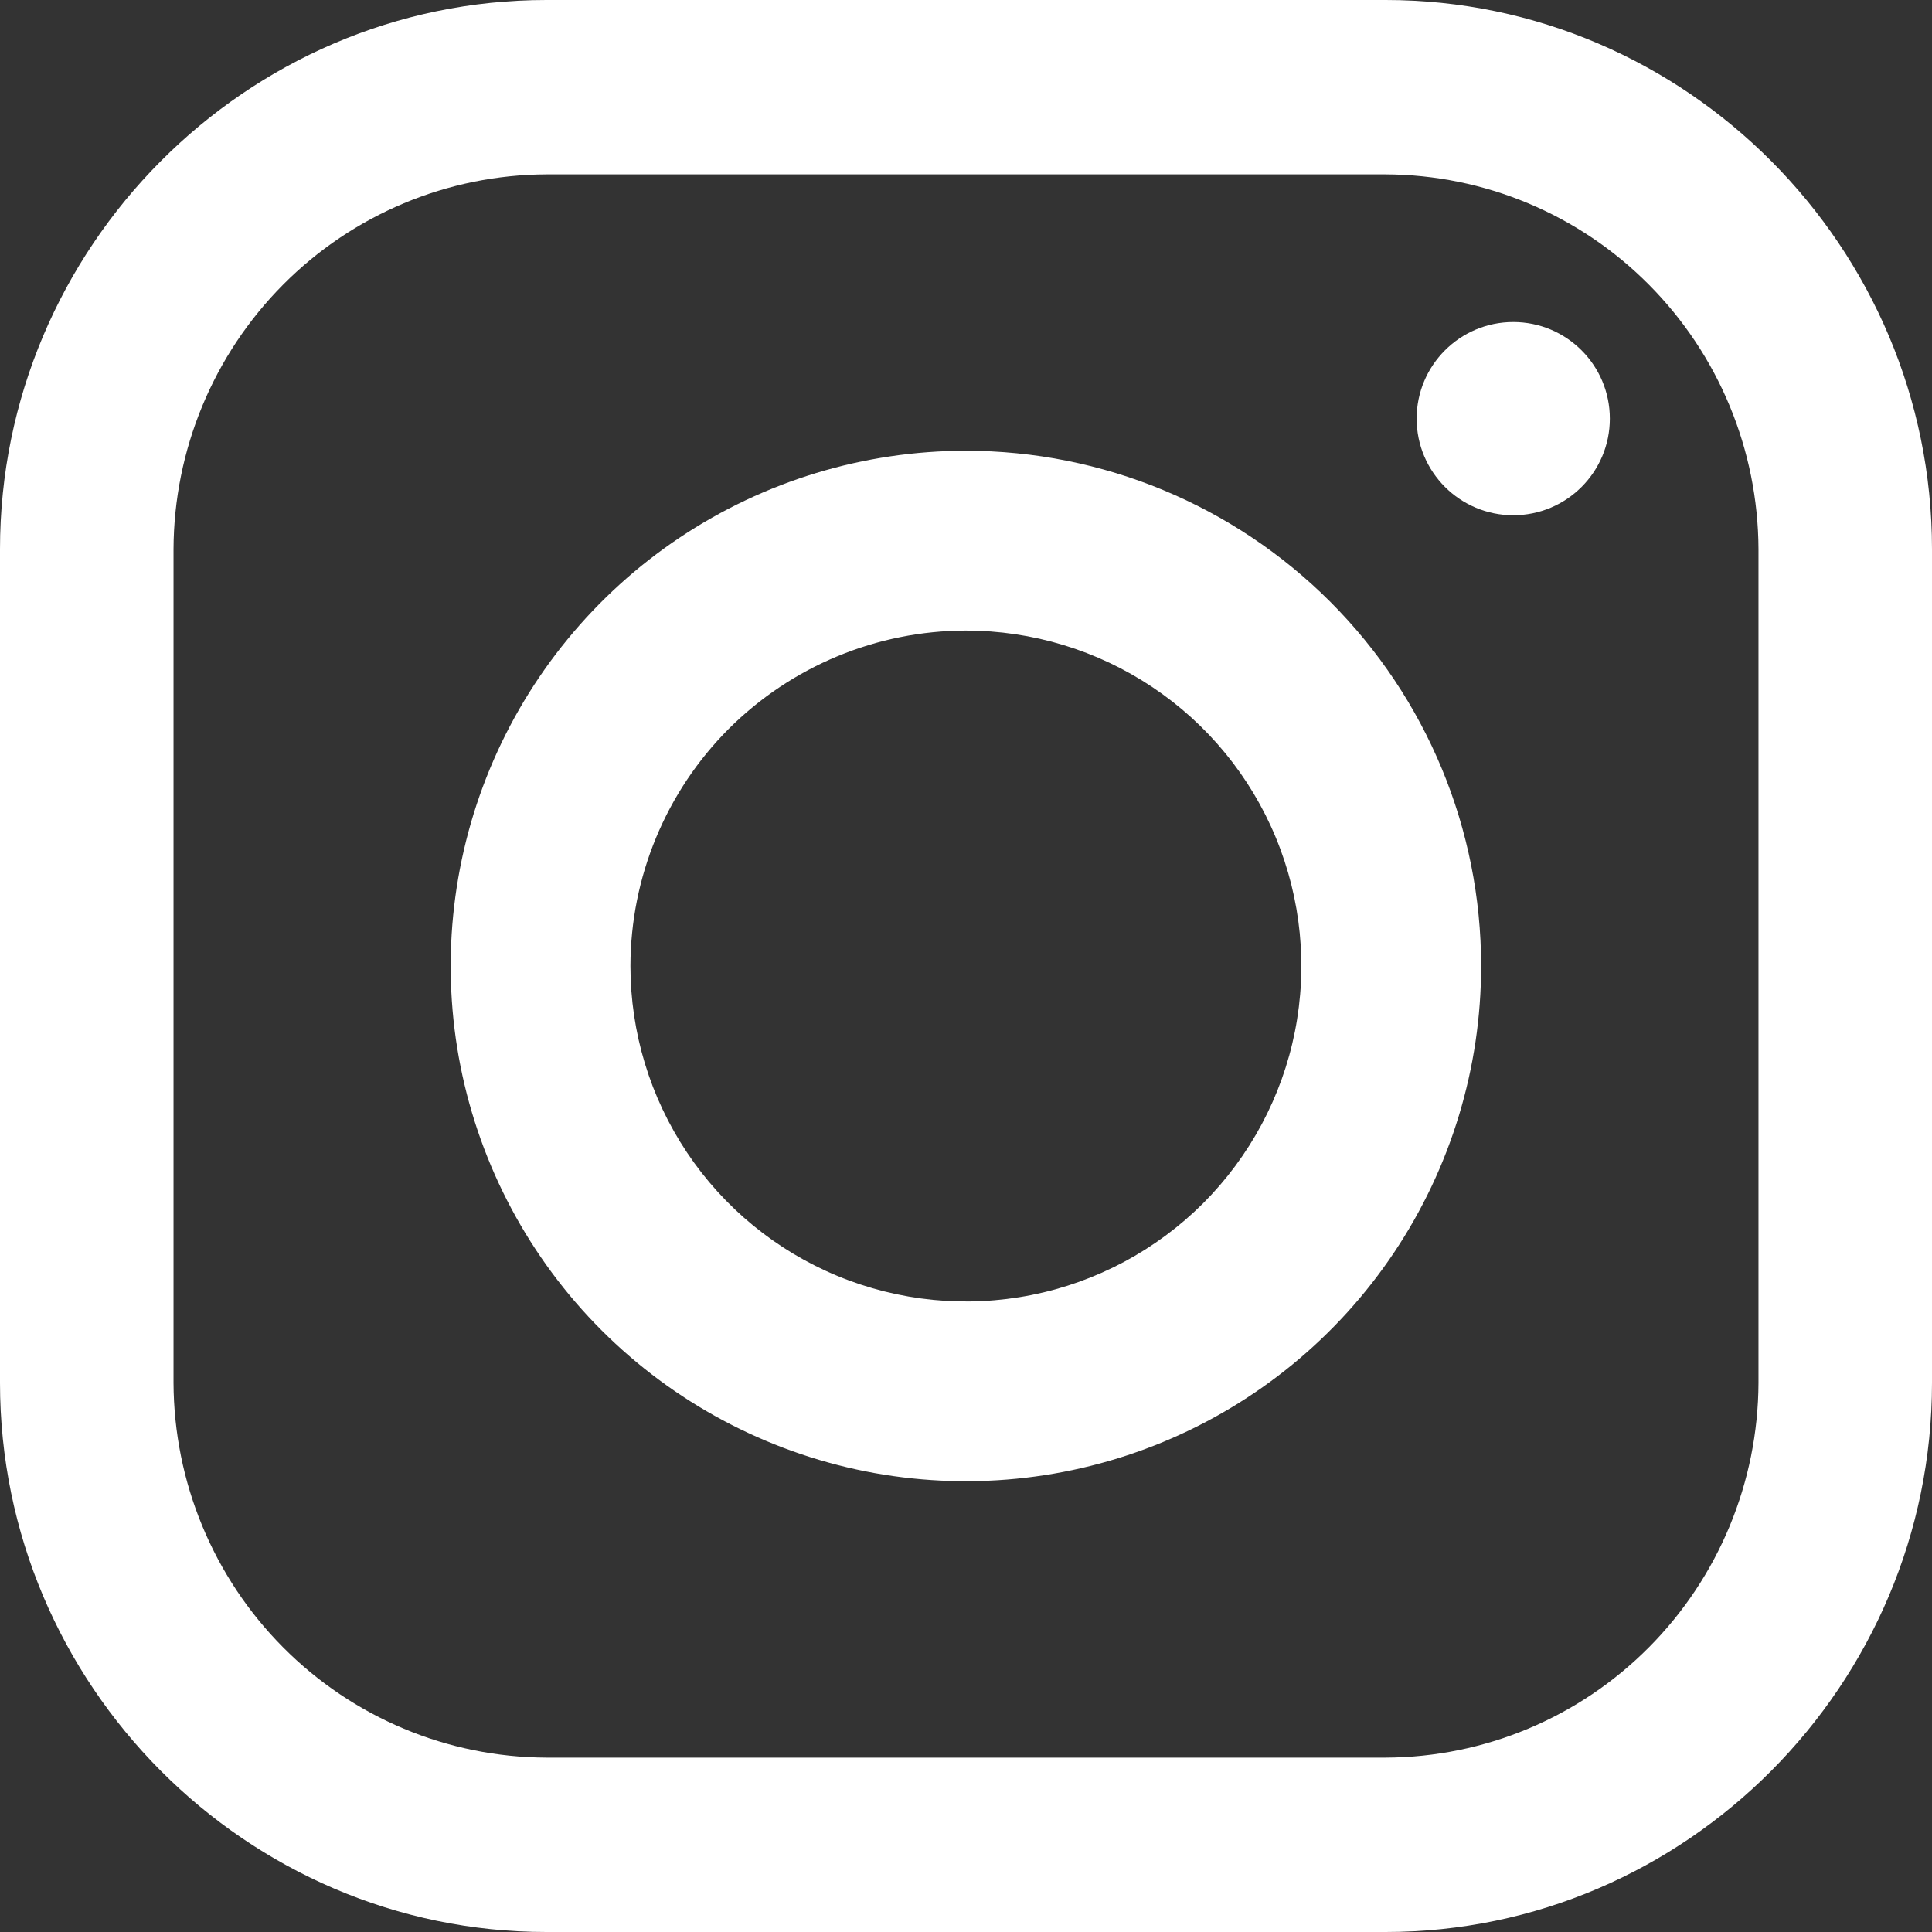
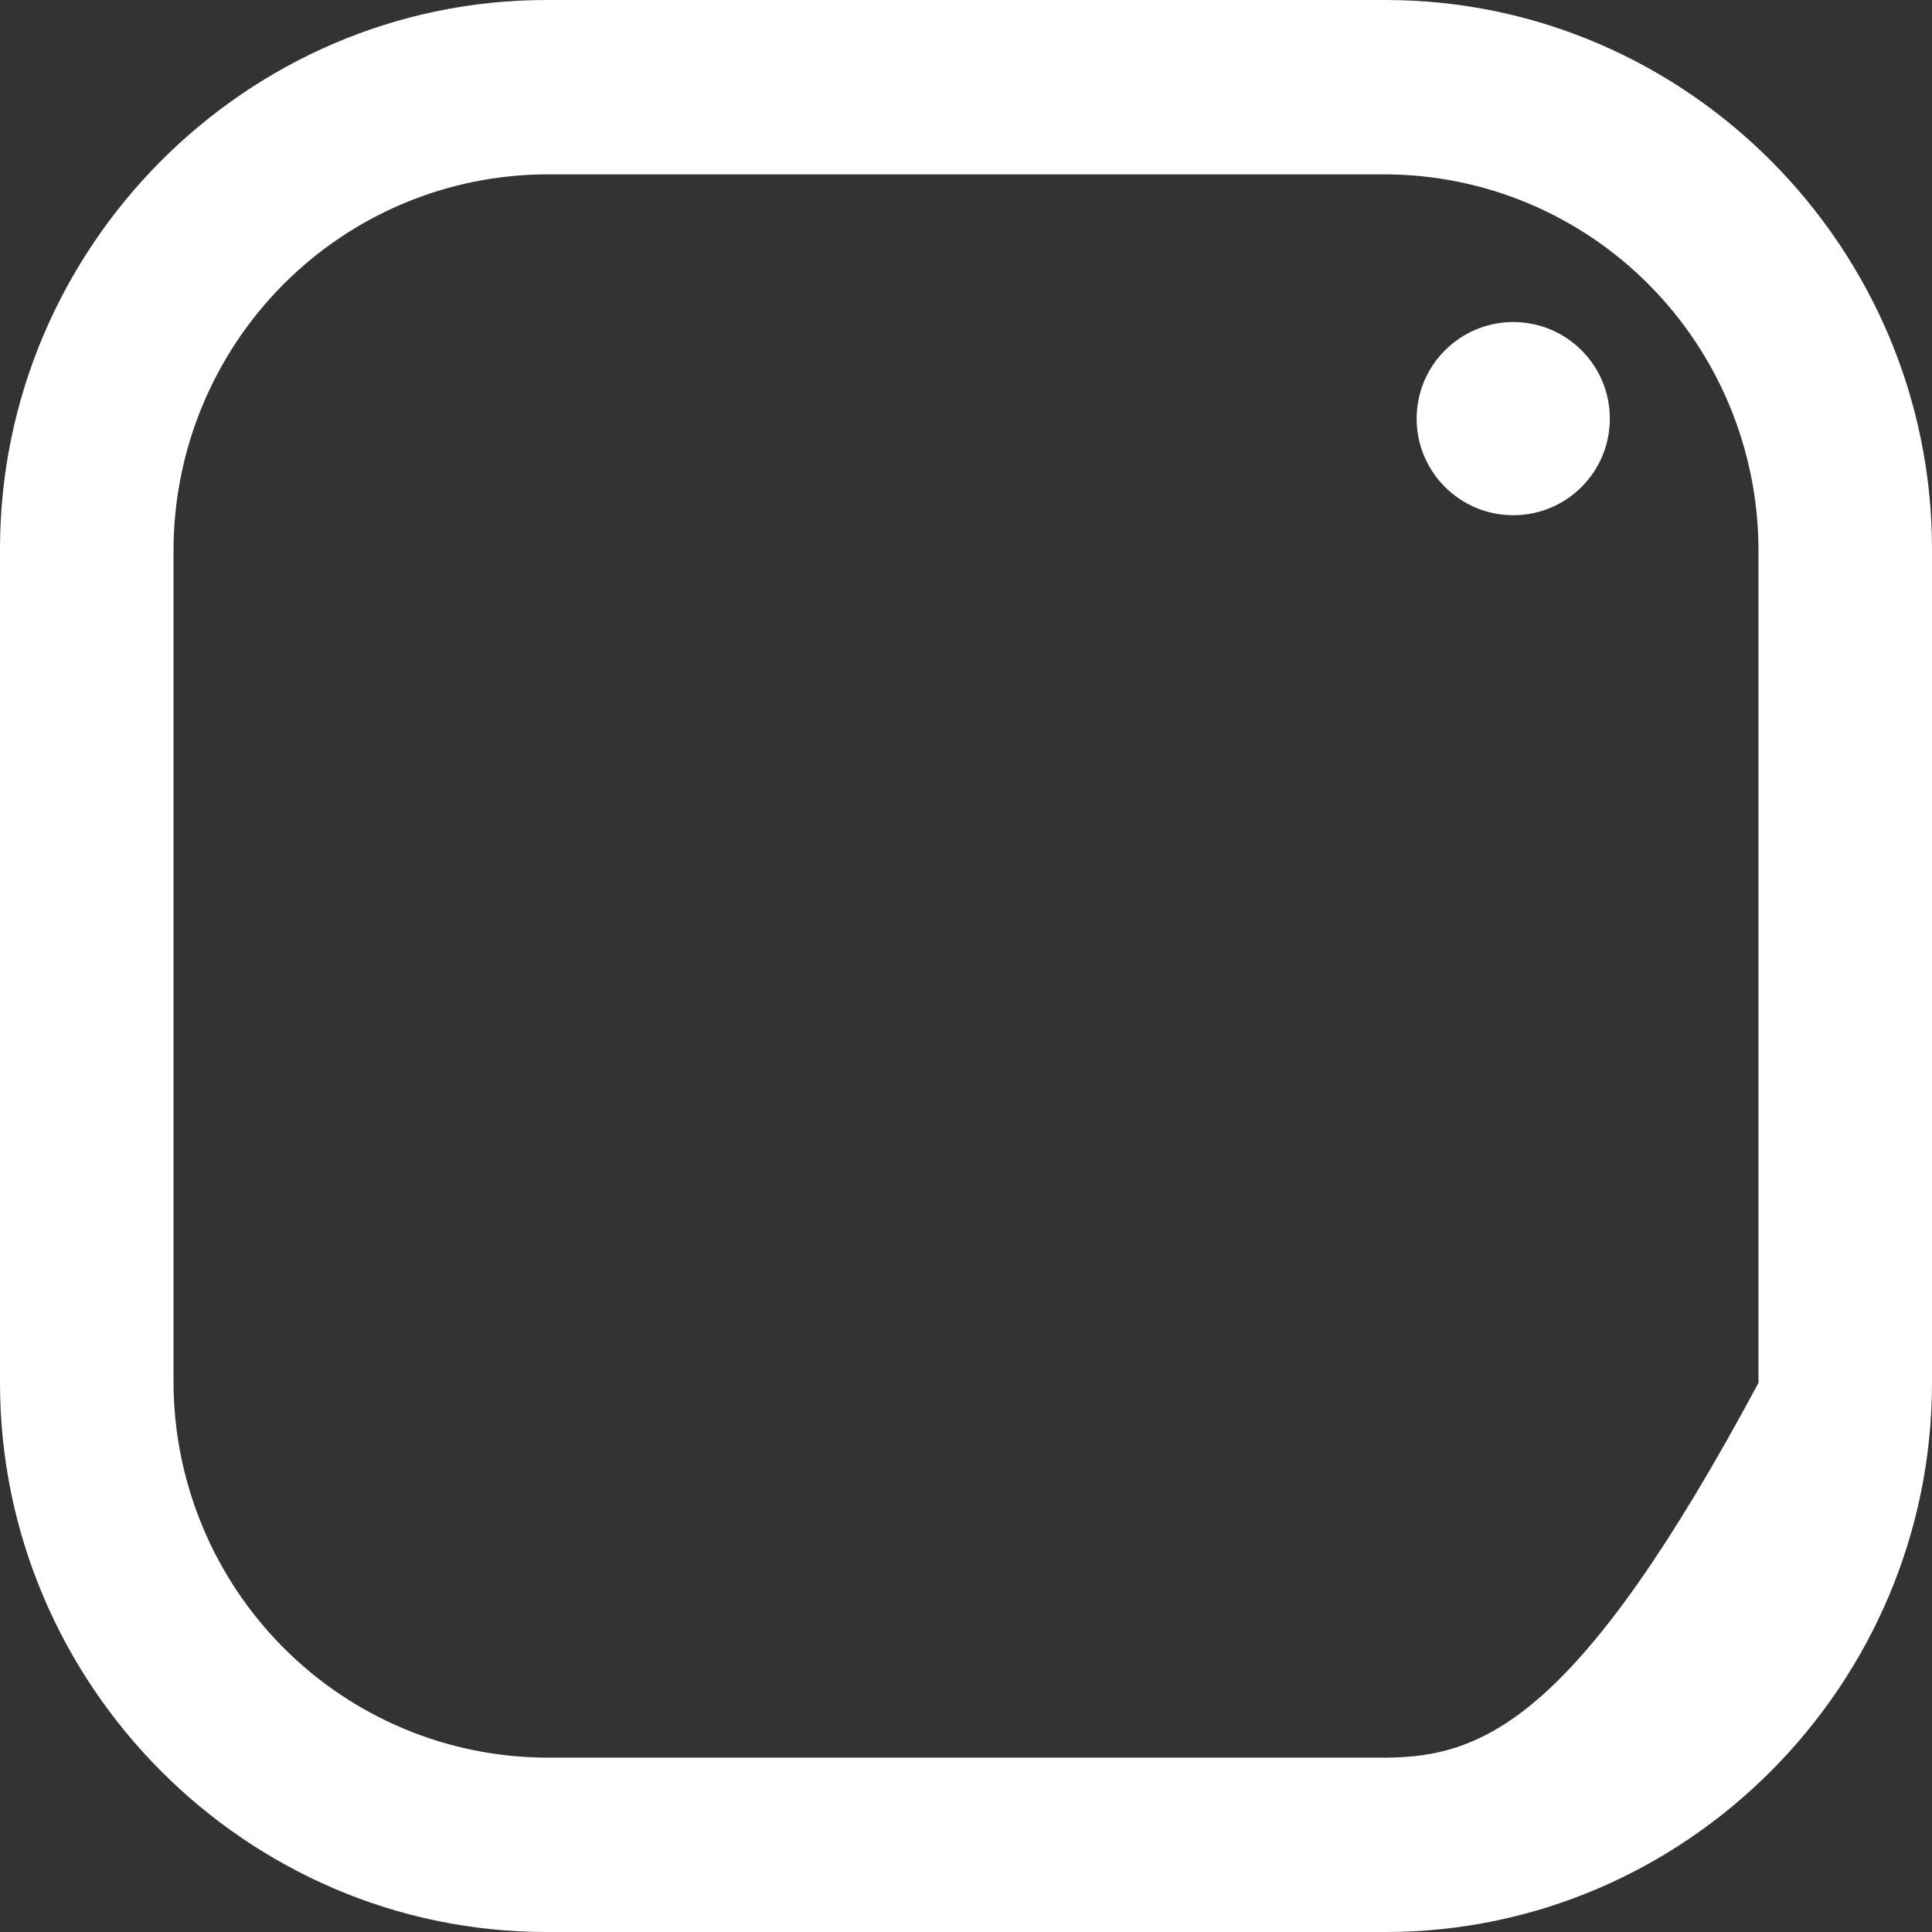
<svg xmlns="http://www.w3.org/2000/svg" width="16" height="16" viewBox="0 0 16 16" fill="none">
  <rect x="0" y="0" width="16" height="16" fill="#333333" stroke="none" />
-   <path d="M11.475 1.444C12.293 1.447 13.077 1.775 13.655 2.357C14.233 2.938 14.56 3.726 14.563 4.548V11.452C14.56 12.274 14.233 13.062 13.655 13.643C13.077 14.225 12.293 14.553 11.475 14.556H4.525C3.707 14.553 2.923 14.225 2.345 13.643C1.767 13.062 1.44 12.274 1.437 11.452V4.548C1.44 3.726 1.767 2.938 2.345 2.357C2.923 1.775 3.707 1.447 4.525 1.444H11.475ZM11.475 0H4.525C2.036 0 0 2.049 0 4.548V11.452C0 13.953 2.039 16 4.525 16H11.475C13.964 16 16 13.951 16 11.452V4.548C16 2.047 13.964 0 11.475 0V0Z" fill="white" />
-   <path d="M7.999 5.222C8.549 5.222 9.086 5.385 9.543 5.69C10 5.995 10.356 6.429 10.566 6.937C10.776 7.445 10.831 8.003 10.724 8.542C10.617 9.081 10.352 9.576 9.964 9.965C9.575 10.353 9.08 10.618 8.541 10.725C8.002 10.832 7.444 10.777 6.936 10.567C6.428 10.357 5.994 10.001 5.689 9.544C5.384 9.087 5.221 8.55 5.221 8C5.222 7.263 5.515 6.557 6.035 6.036C6.556 5.516 7.263 5.223 7.999 5.222ZM7.999 3.733C7.155 3.733 6.33 3.984 5.629 4.452C4.927 4.921 4.38 5.588 4.057 6.367C3.734 7.147 3.65 8.005 3.814 8.832C3.979 9.66 4.385 10.42 4.982 11.017C5.579 11.614 6.339 12.02 7.167 12.185C7.994 12.349 8.852 12.265 9.632 11.942C10.412 11.619 11.078 11.072 11.547 10.37C12.015 9.669 12.266 8.844 12.266 8C12.266 6.868 11.816 5.783 11.016 4.983C10.216 4.183 9.131 3.733 7.999 3.733Z" fill="white" />
+   <path d="M11.475 1.444C12.293 1.447 13.077 1.775 13.655 2.357C14.233 2.938 14.56 3.726 14.563 4.548V11.452C13.077 14.225 12.293 14.553 11.475 14.556H4.525C3.707 14.553 2.923 14.225 2.345 13.643C1.767 13.062 1.44 12.274 1.437 11.452V4.548C1.44 3.726 1.767 2.938 2.345 2.357C2.923 1.775 3.707 1.447 4.525 1.444H11.475ZM11.475 0H4.525C2.036 0 0 2.049 0 4.548V11.452C0 13.953 2.039 16 4.525 16H11.475C13.964 16 16 13.951 16 11.452V4.548C16 2.047 13.964 0 11.475 0V0Z" fill="white" />
  <path d="M12.532 4.267C12.974 4.267 13.332 3.909 13.332 3.467C13.332 3.025 12.974 2.667 12.532 2.667C12.091 2.667 11.732 3.025 11.732 3.467C11.732 3.909 12.091 4.267 12.532 4.267Z" fill="white" />
</svg>